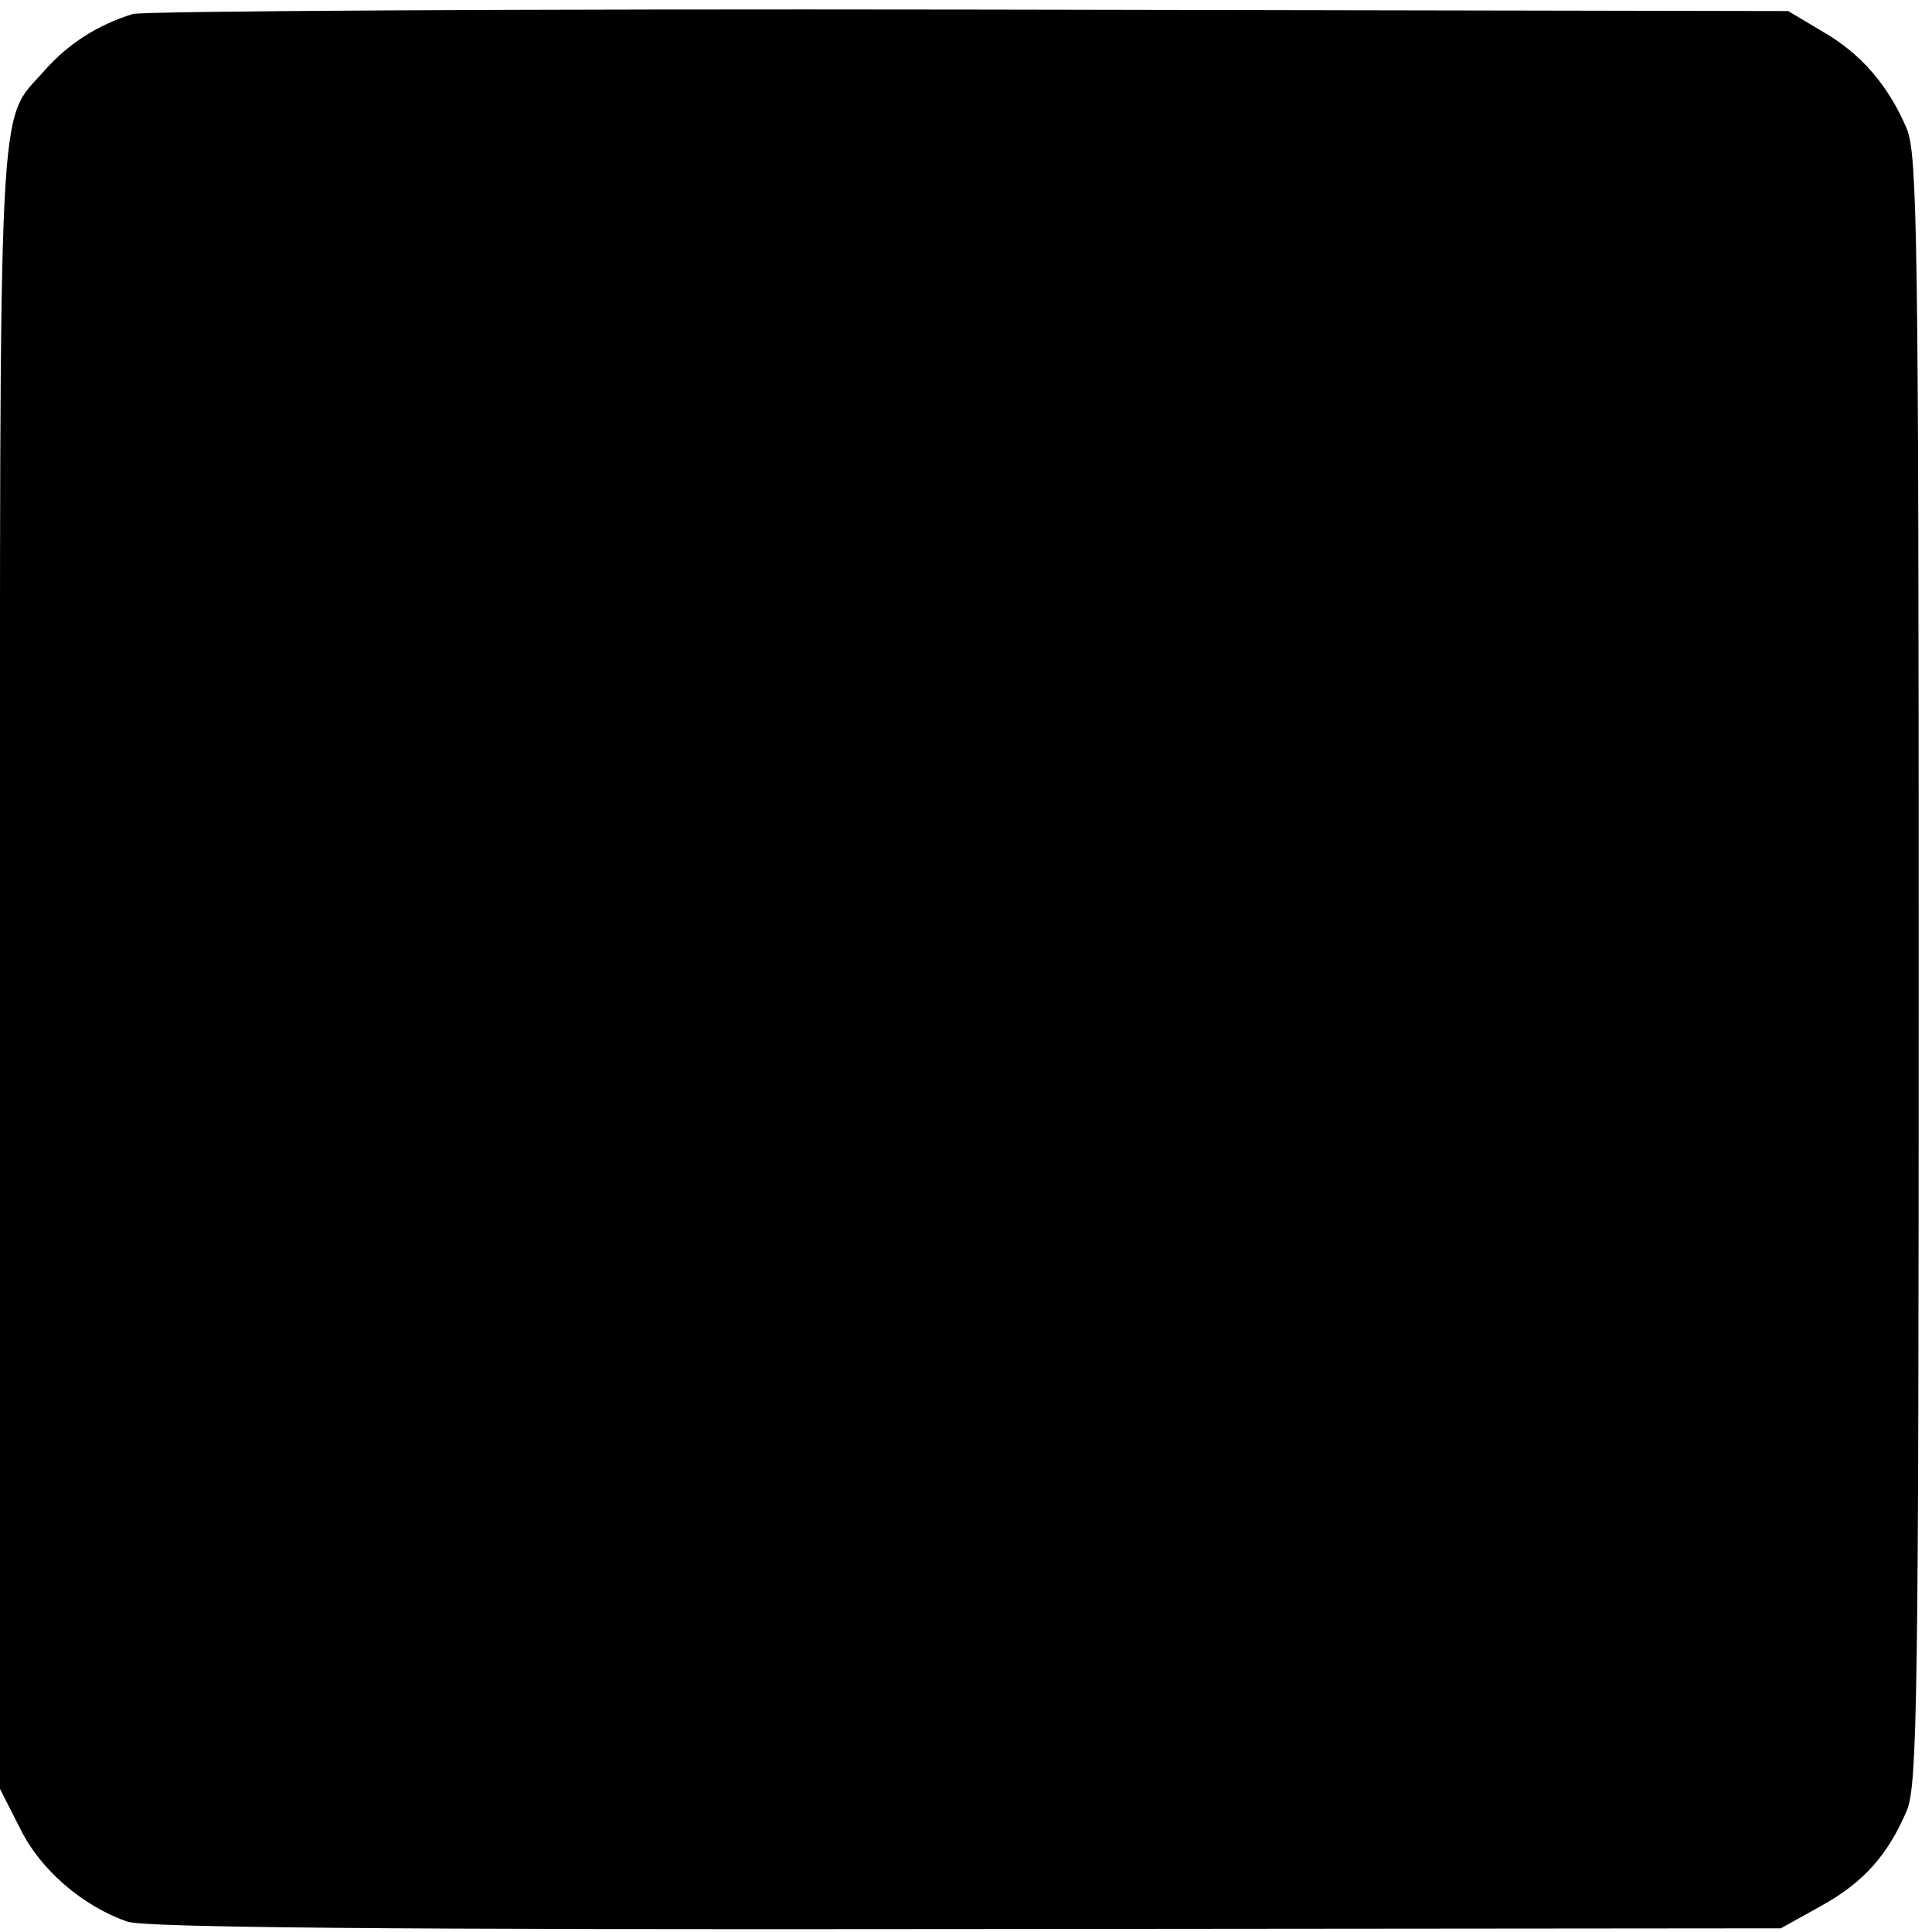
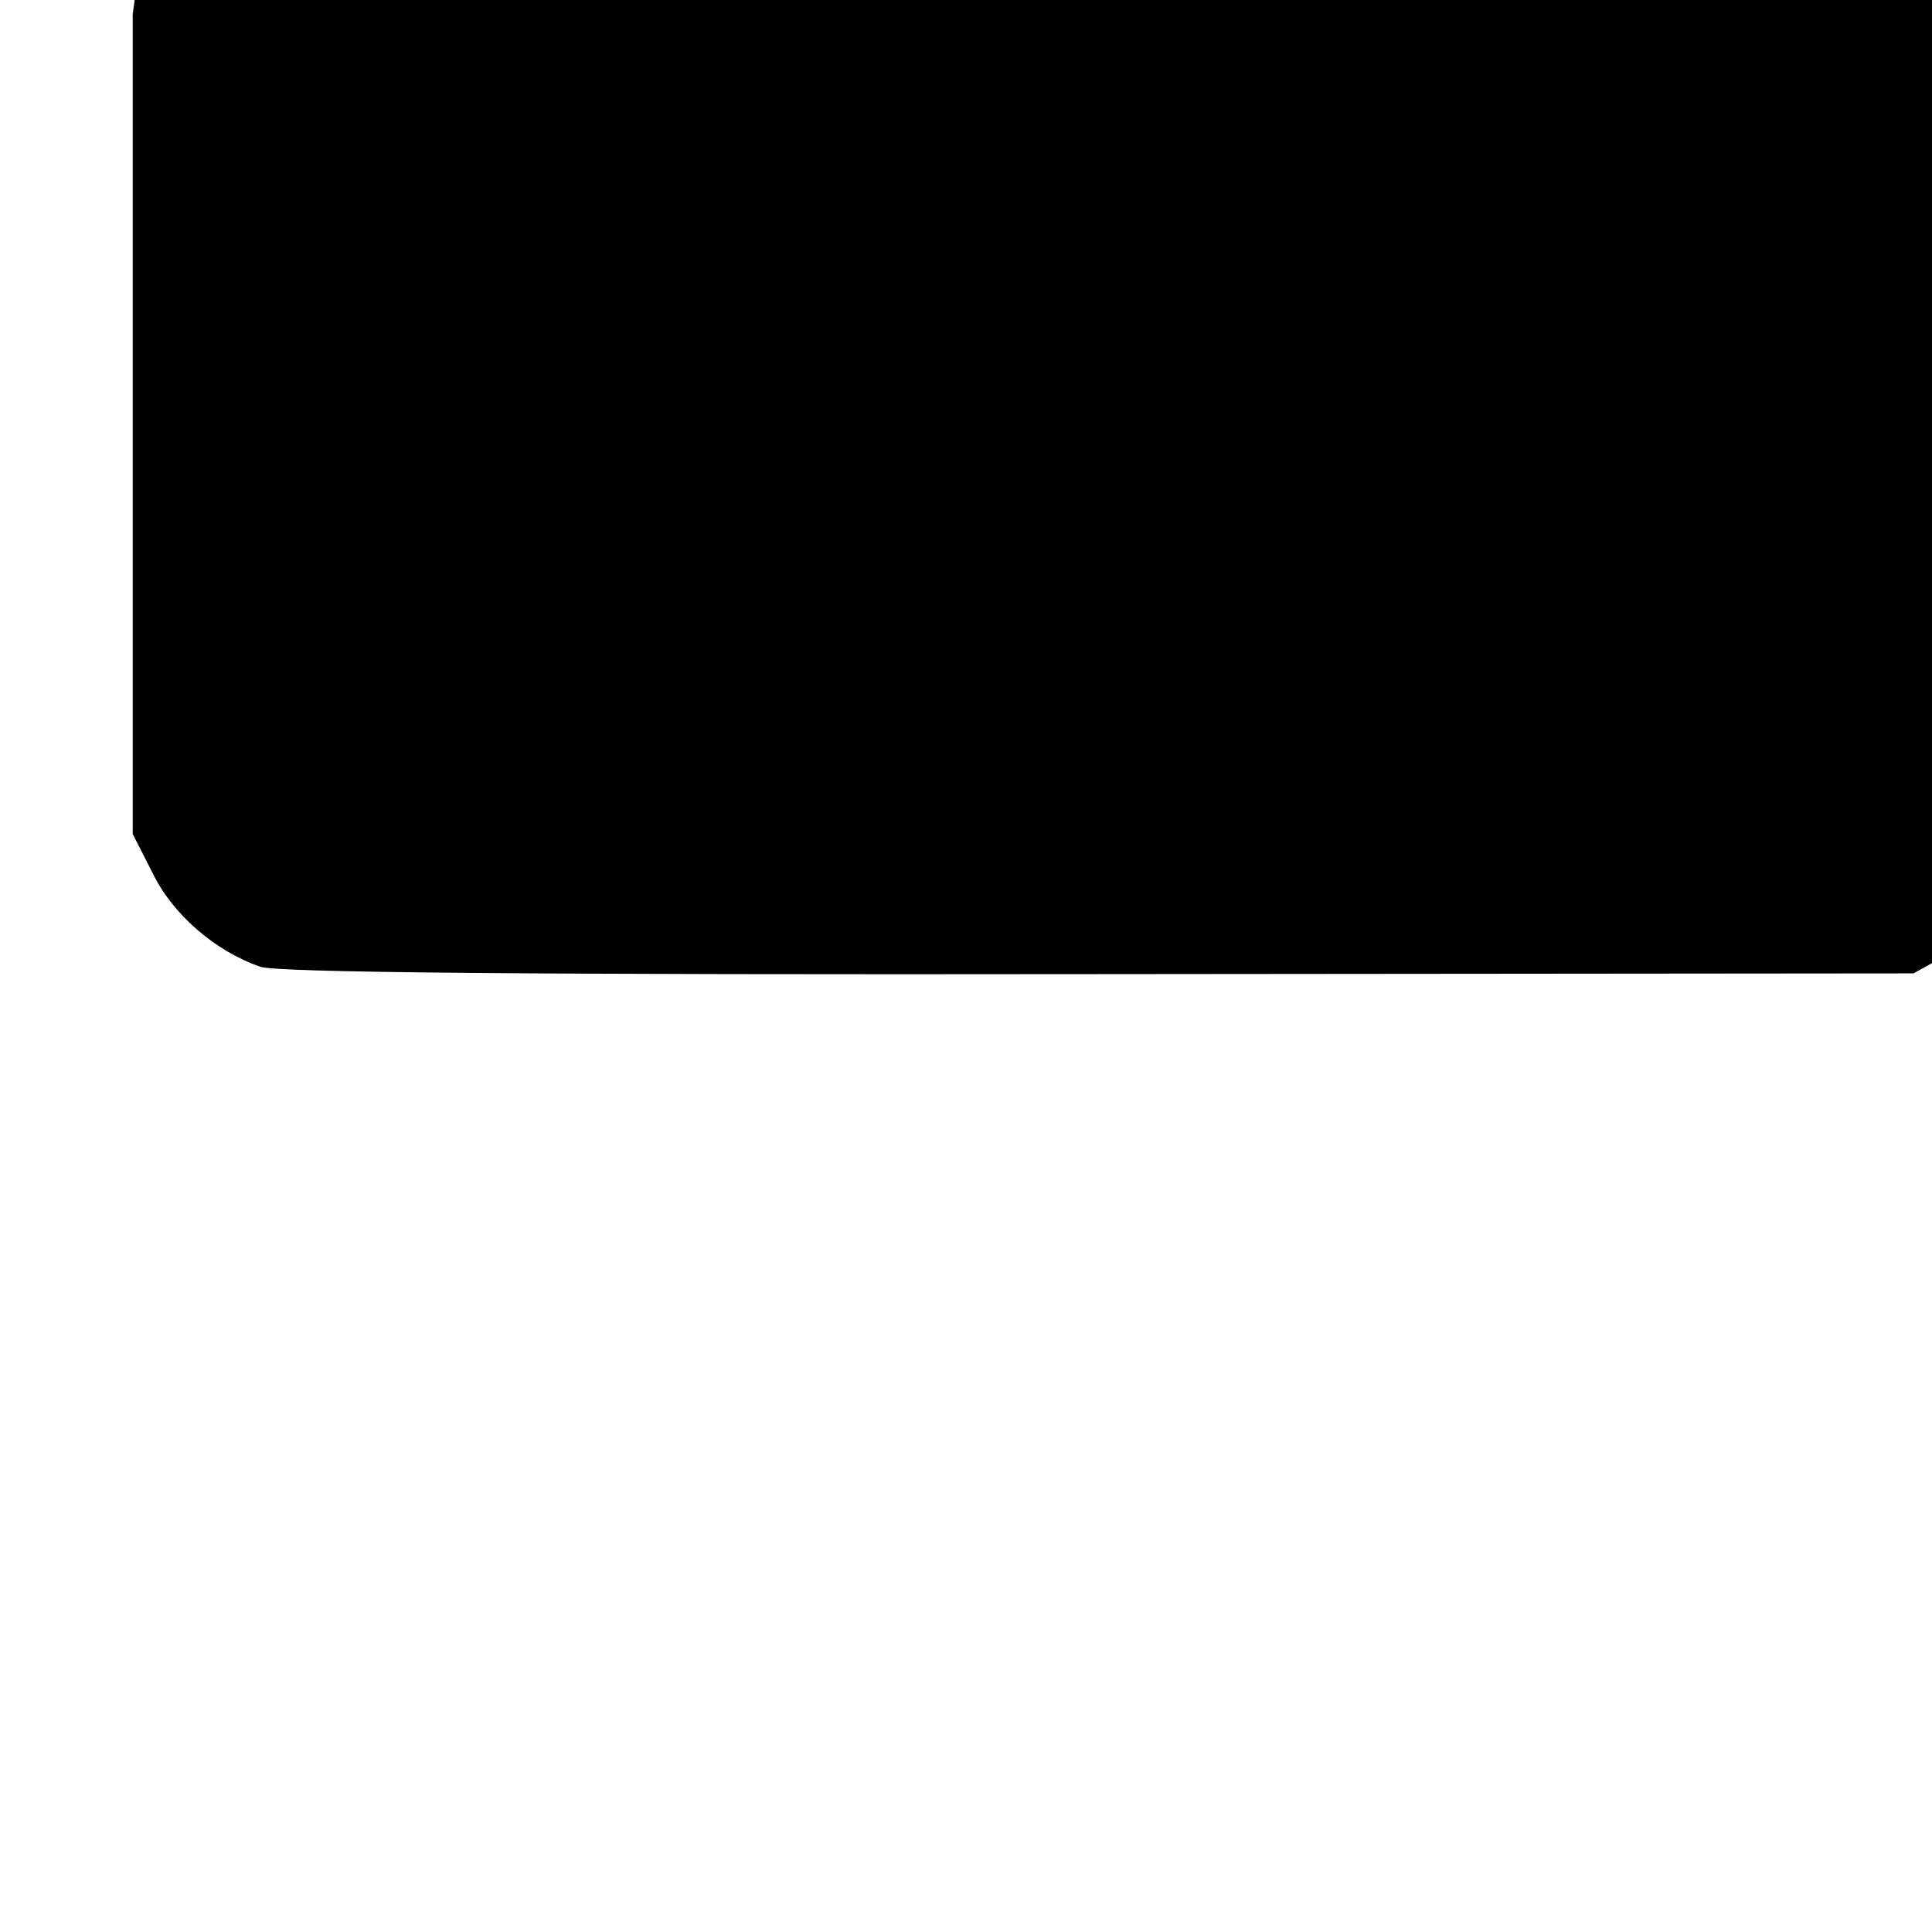
<svg xmlns="http://www.w3.org/2000/svg" version="1.0" width="262pt" height="262pt" viewBox="0 0 262 262" preserveAspectRatio="xMidYMid meet">
  <g transform="translate(0,262) scale(0.1,-0.1)" fill="#000000" stroke="none">
-     <path d="M180 2601 c-48 -15 -87 -40 -119 -76 -65 -74 -61 3 -61 -1219 l0 -1112 27 -53 c27 -56 85 -106 146 -127 23 -8 360 -11 1137 -10 l1105 1 54 30 c58 32 91 69 117 130 14 35 16 147 16 1140 0 995 -2 1105 -16 1140 -25 59 -62 102 -114 132 l-47 28 -1110 2 c-611 1 -1121 -2 -1135 -6z" />
+     <path d="M180 2601 l0 -1112 27 -53 c27 -56 85 -106 146 -127 23 -8 360 -11 1137 -10 l1105 1 54 30 c58 32 91 69 117 130 14 35 16 147 16 1140 0 995 -2 1105 -16 1140 -25 59 -62 102 -114 132 l-47 28 -1110 2 c-611 1 -1121 -2 -1135 -6z" />
  </g>
</svg>